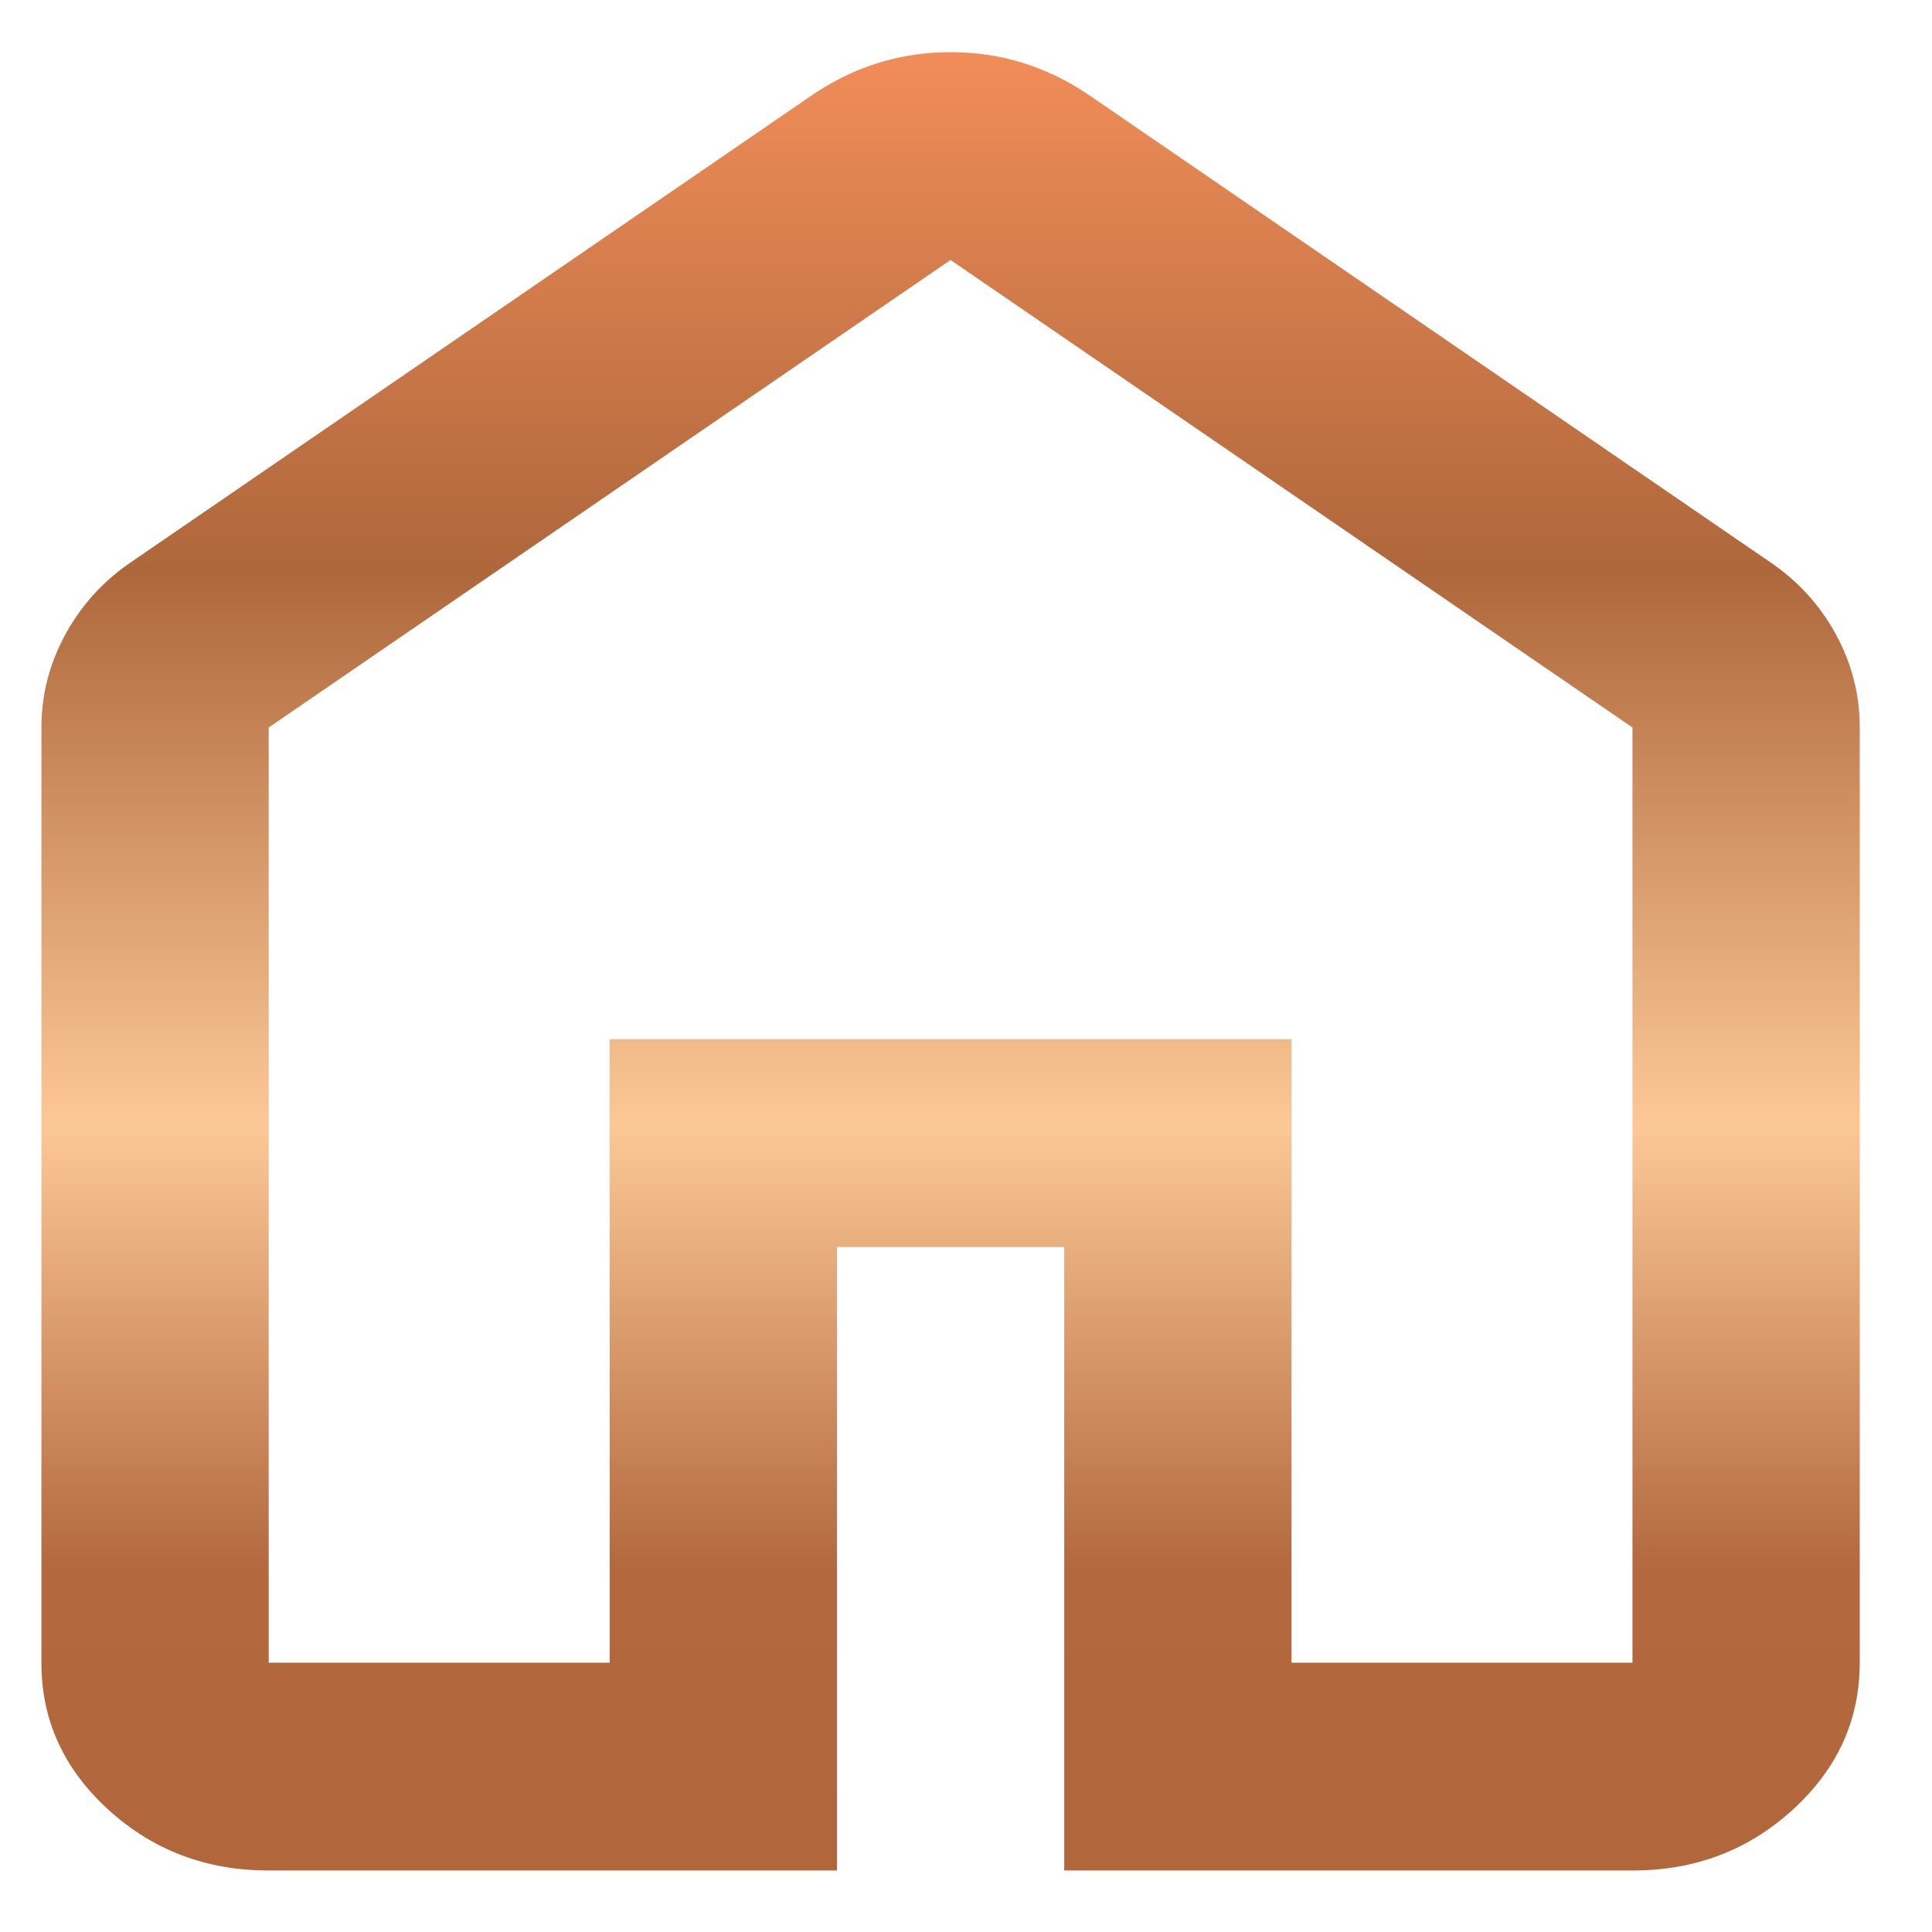
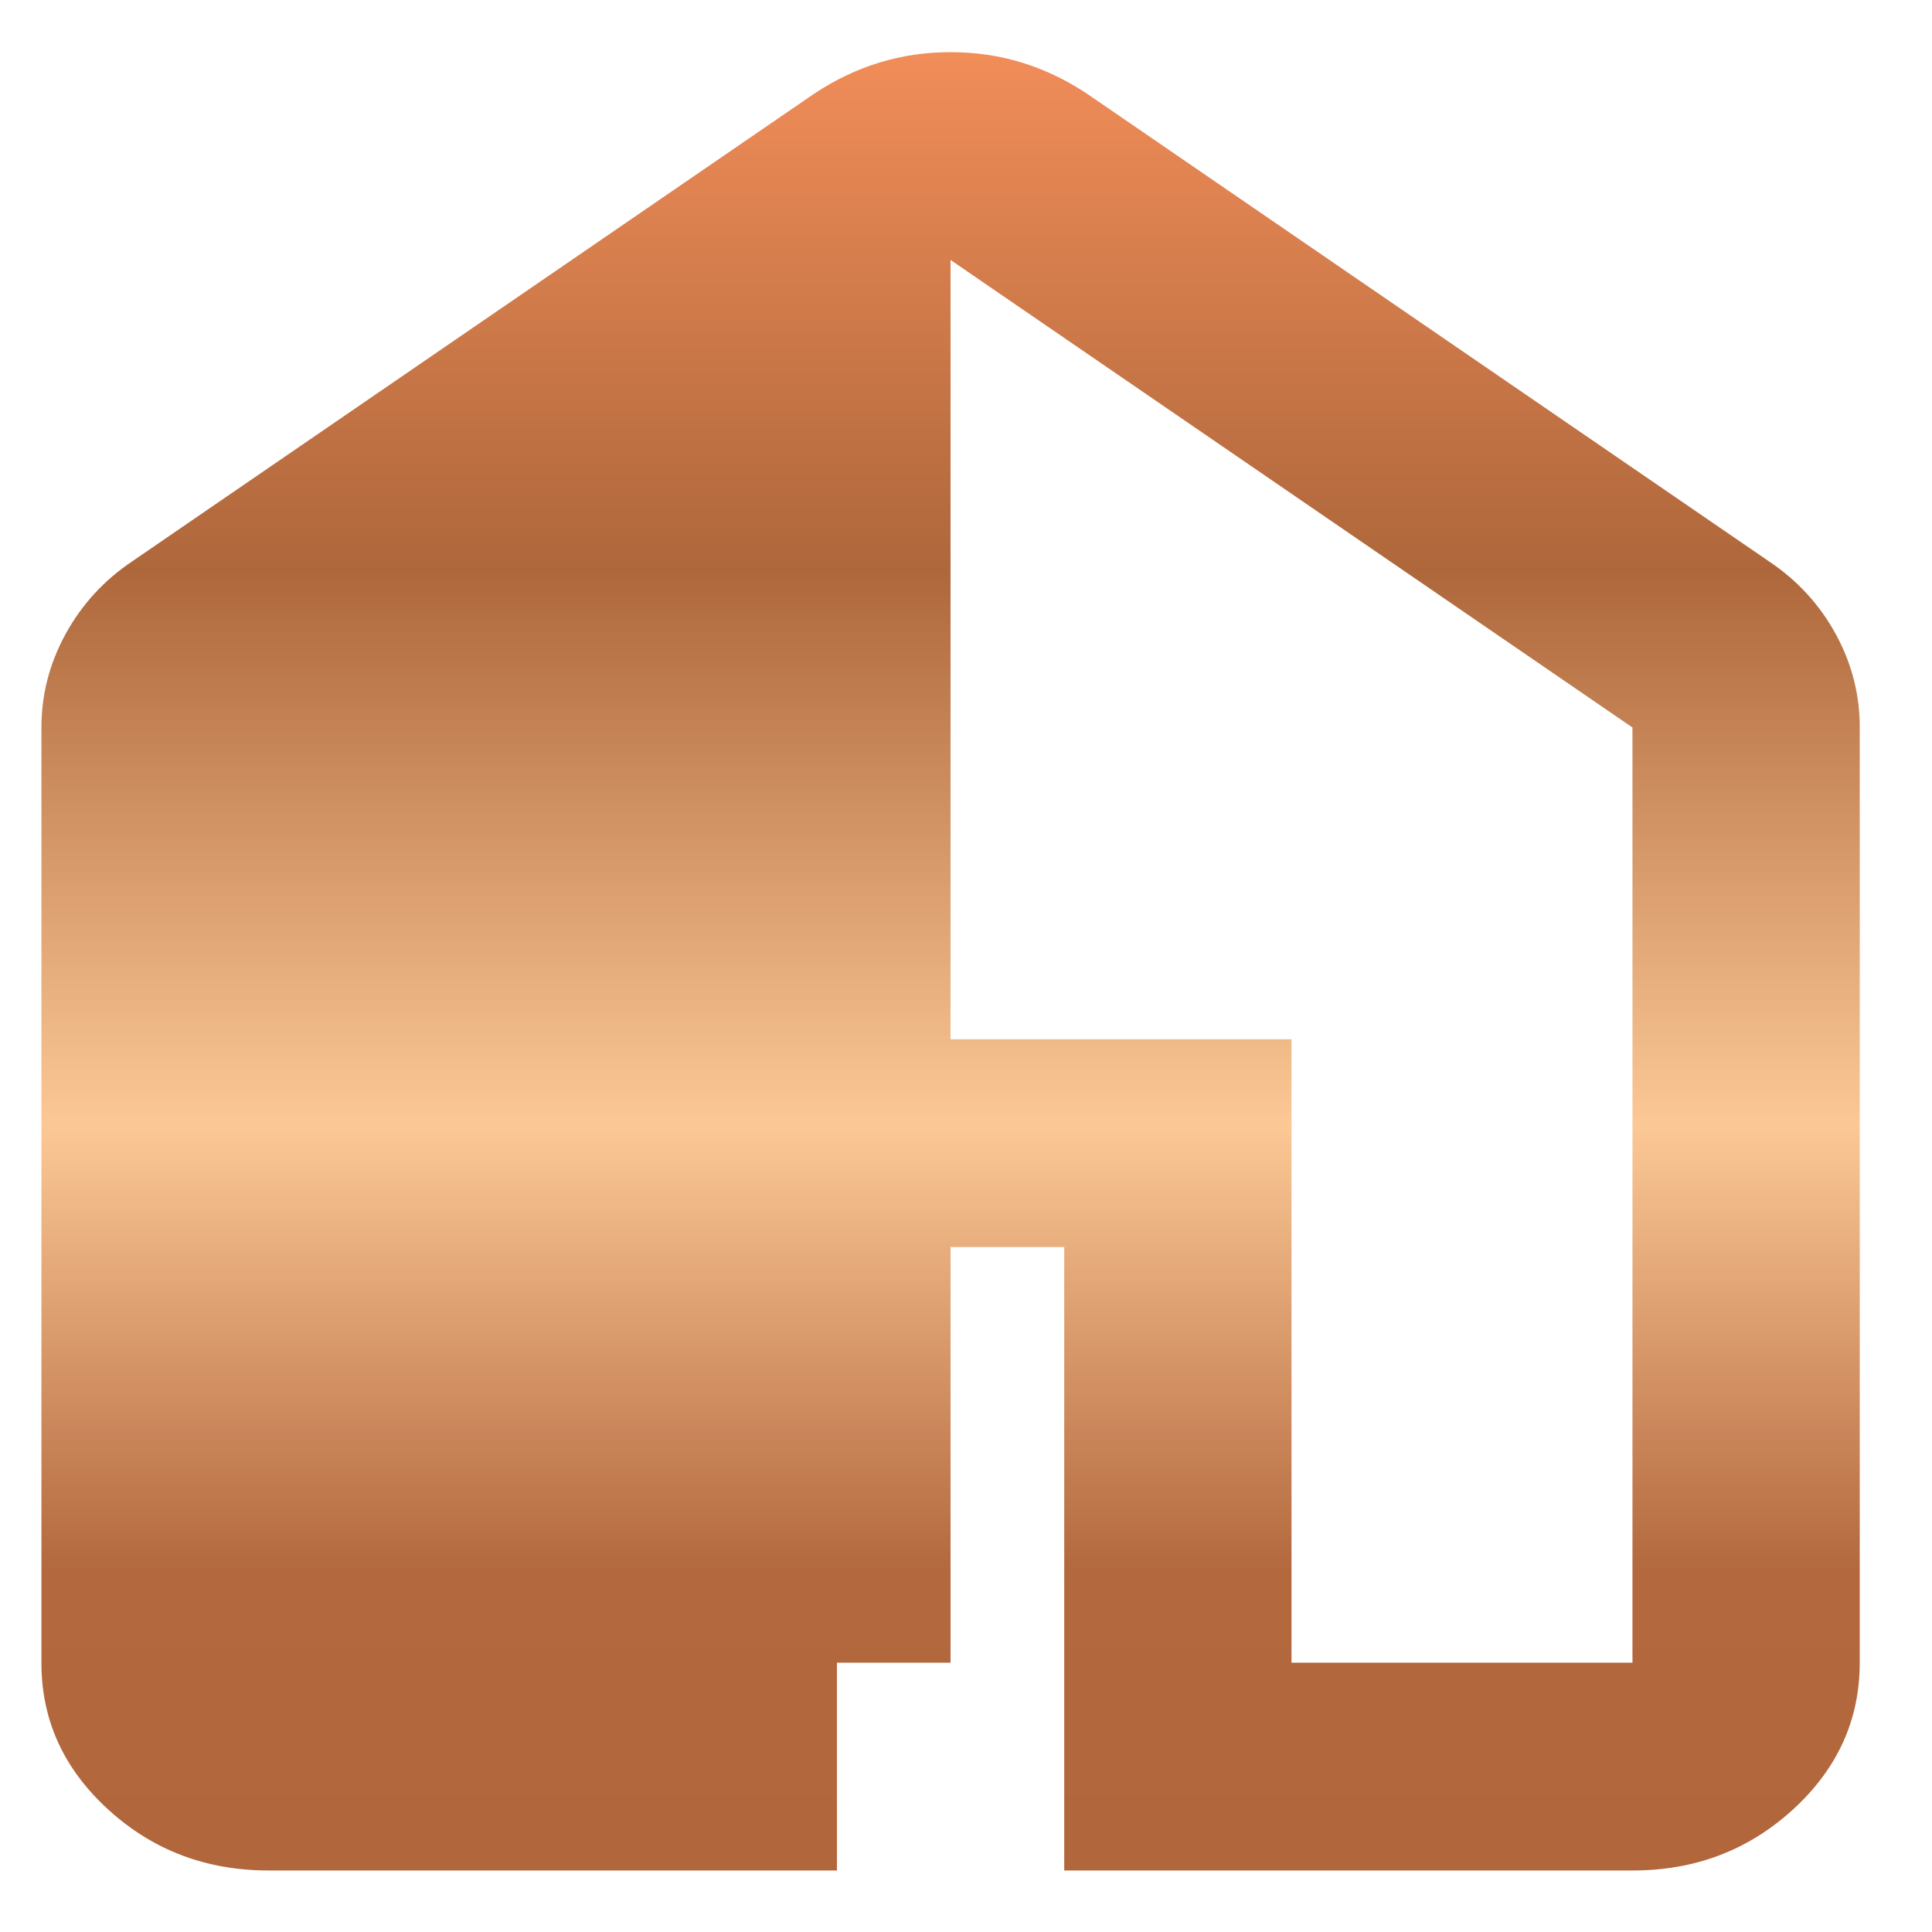
<svg xmlns="http://www.w3.org/2000/svg" width="25" height="25" viewBox="0 0 25 25" fill="none">
-   <path d="M3.477 21.515H7.889V13.448H16.712V21.515H21.124V9.414L12.3 3.364L3.477 9.414V21.515ZM3.477 24.204C2.668 24.204 1.975 23.941 1.399 23.414C0.822 22.887 0.535 22.254 0.536 21.515V9.414C0.536 8.988 0.64 8.585 0.849 8.204C1.058 7.823 1.345 7.509 1.712 7.263L10.536 1.212C10.805 1.033 11.087 0.899 11.381 0.809C11.675 0.719 11.982 0.675 12.3 0.675C12.619 0.675 12.925 0.719 13.22 0.809C13.514 0.899 13.796 1.033 14.065 1.212L22.889 7.263C23.257 7.509 23.545 7.823 23.754 8.204C23.962 8.585 24.066 8.988 24.065 9.414V21.515C24.065 22.255 23.777 22.888 23.201 23.415C22.624 23.942 21.932 24.205 21.124 24.204H13.771V16.137H10.83V24.204H3.477Z" fill="url(#paint0_linear_604_17702)" />
+   <path d="M3.477 21.515H7.889V13.448H16.712V21.515H21.124V9.414L12.3 3.364V21.515ZM3.477 24.204C2.668 24.204 1.975 23.941 1.399 23.414C0.822 22.887 0.535 22.254 0.536 21.515V9.414C0.536 8.988 0.64 8.585 0.849 8.204C1.058 7.823 1.345 7.509 1.712 7.263L10.536 1.212C10.805 1.033 11.087 0.899 11.381 0.809C11.675 0.719 11.982 0.675 12.3 0.675C12.619 0.675 12.925 0.719 13.22 0.809C13.514 0.899 13.796 1.033 14.065 1.212L22.889 7.263C23.257 7.509 23.545 7.823 23.754 8.204C23.962 8.585 24.066 8.988 24.065 9.414V21.515C24.065 22.255 23.777 22.888 23.201 23.415C22.624 23.942 21.932 24.205 21.124 24.204H13.771V16.137H10.83V24.204H3.477Z" fill="url(#paint0_linear_604_17702)" />
  <defs>
    <linearGradient id="paint0_linear_604_17702" x1="12.3" y1="0.675" x2="12.3" y2="24.204" gradientUnits="userSpaceOnUse">
      <stop stop-color="#F18D59" />
      <stop offset="0.285" stop-color="#AE673B" />
      <stop offset="0.59" stop-color="#FCC896" />
      <stop offset="0.835" stop-color="#B3683E" />
      <stop offset="1" stop-color="#B1663C" />
    </linearGradient>
  </defs>
</svg>